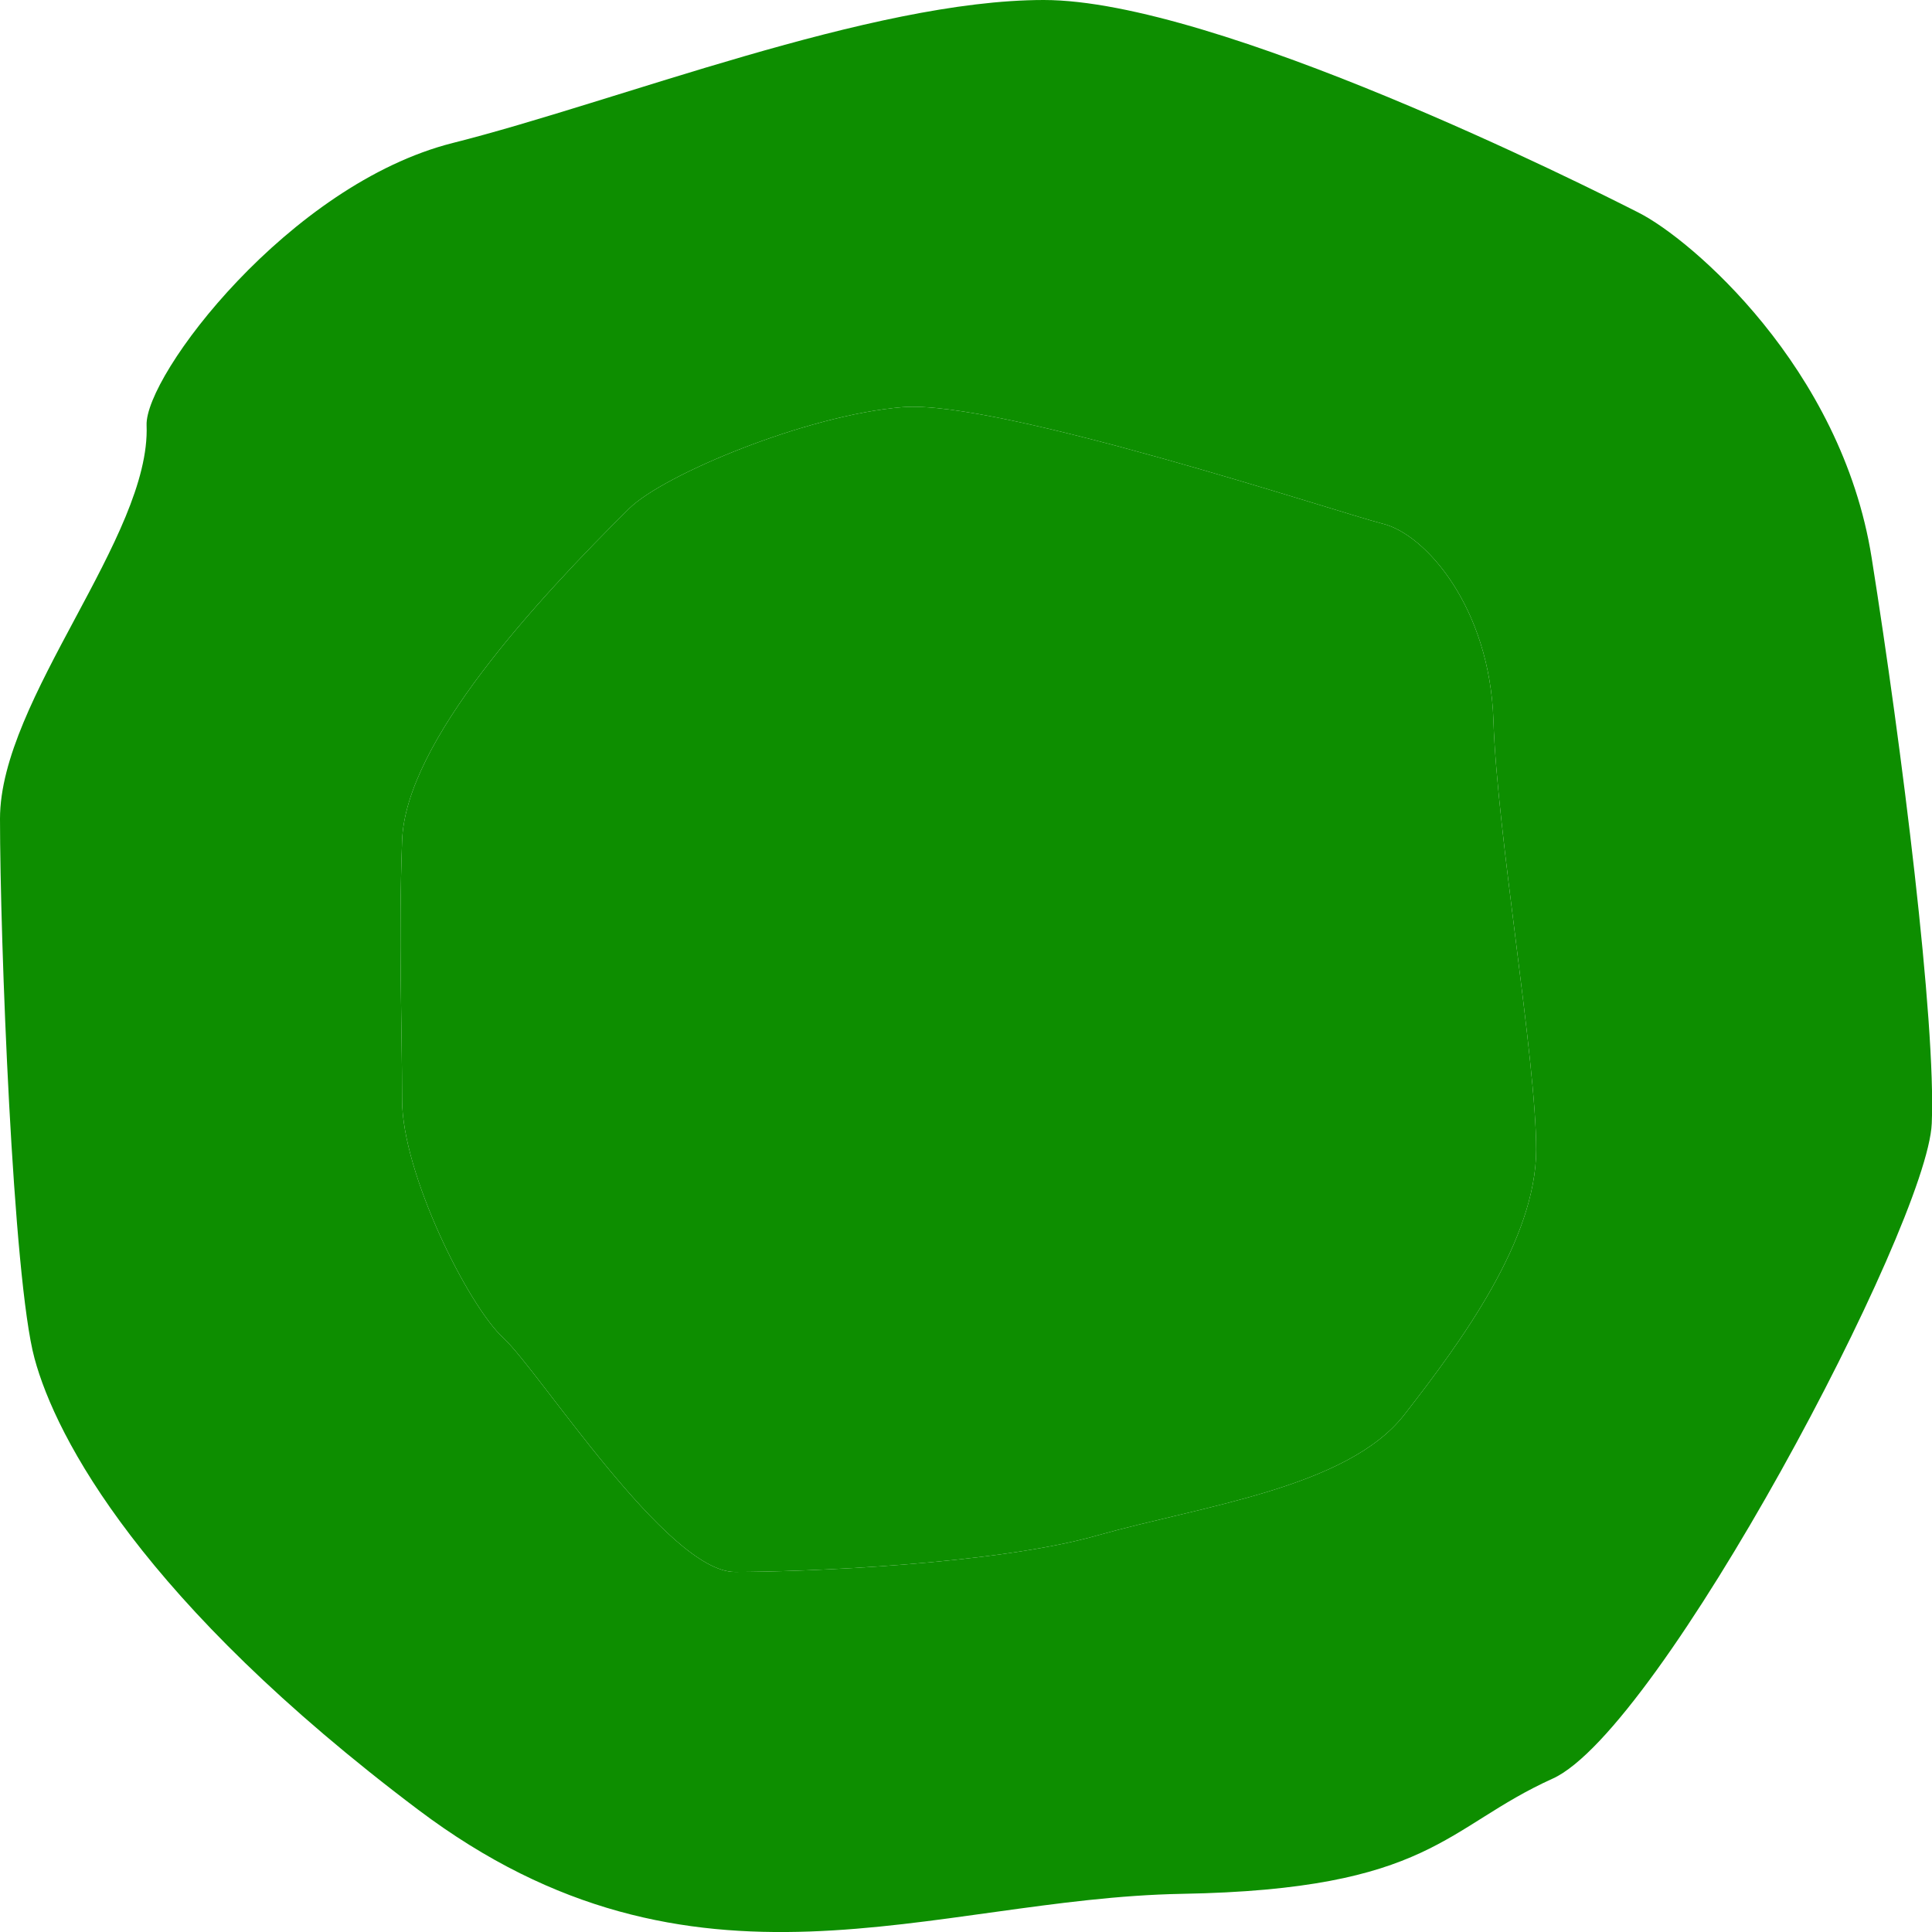
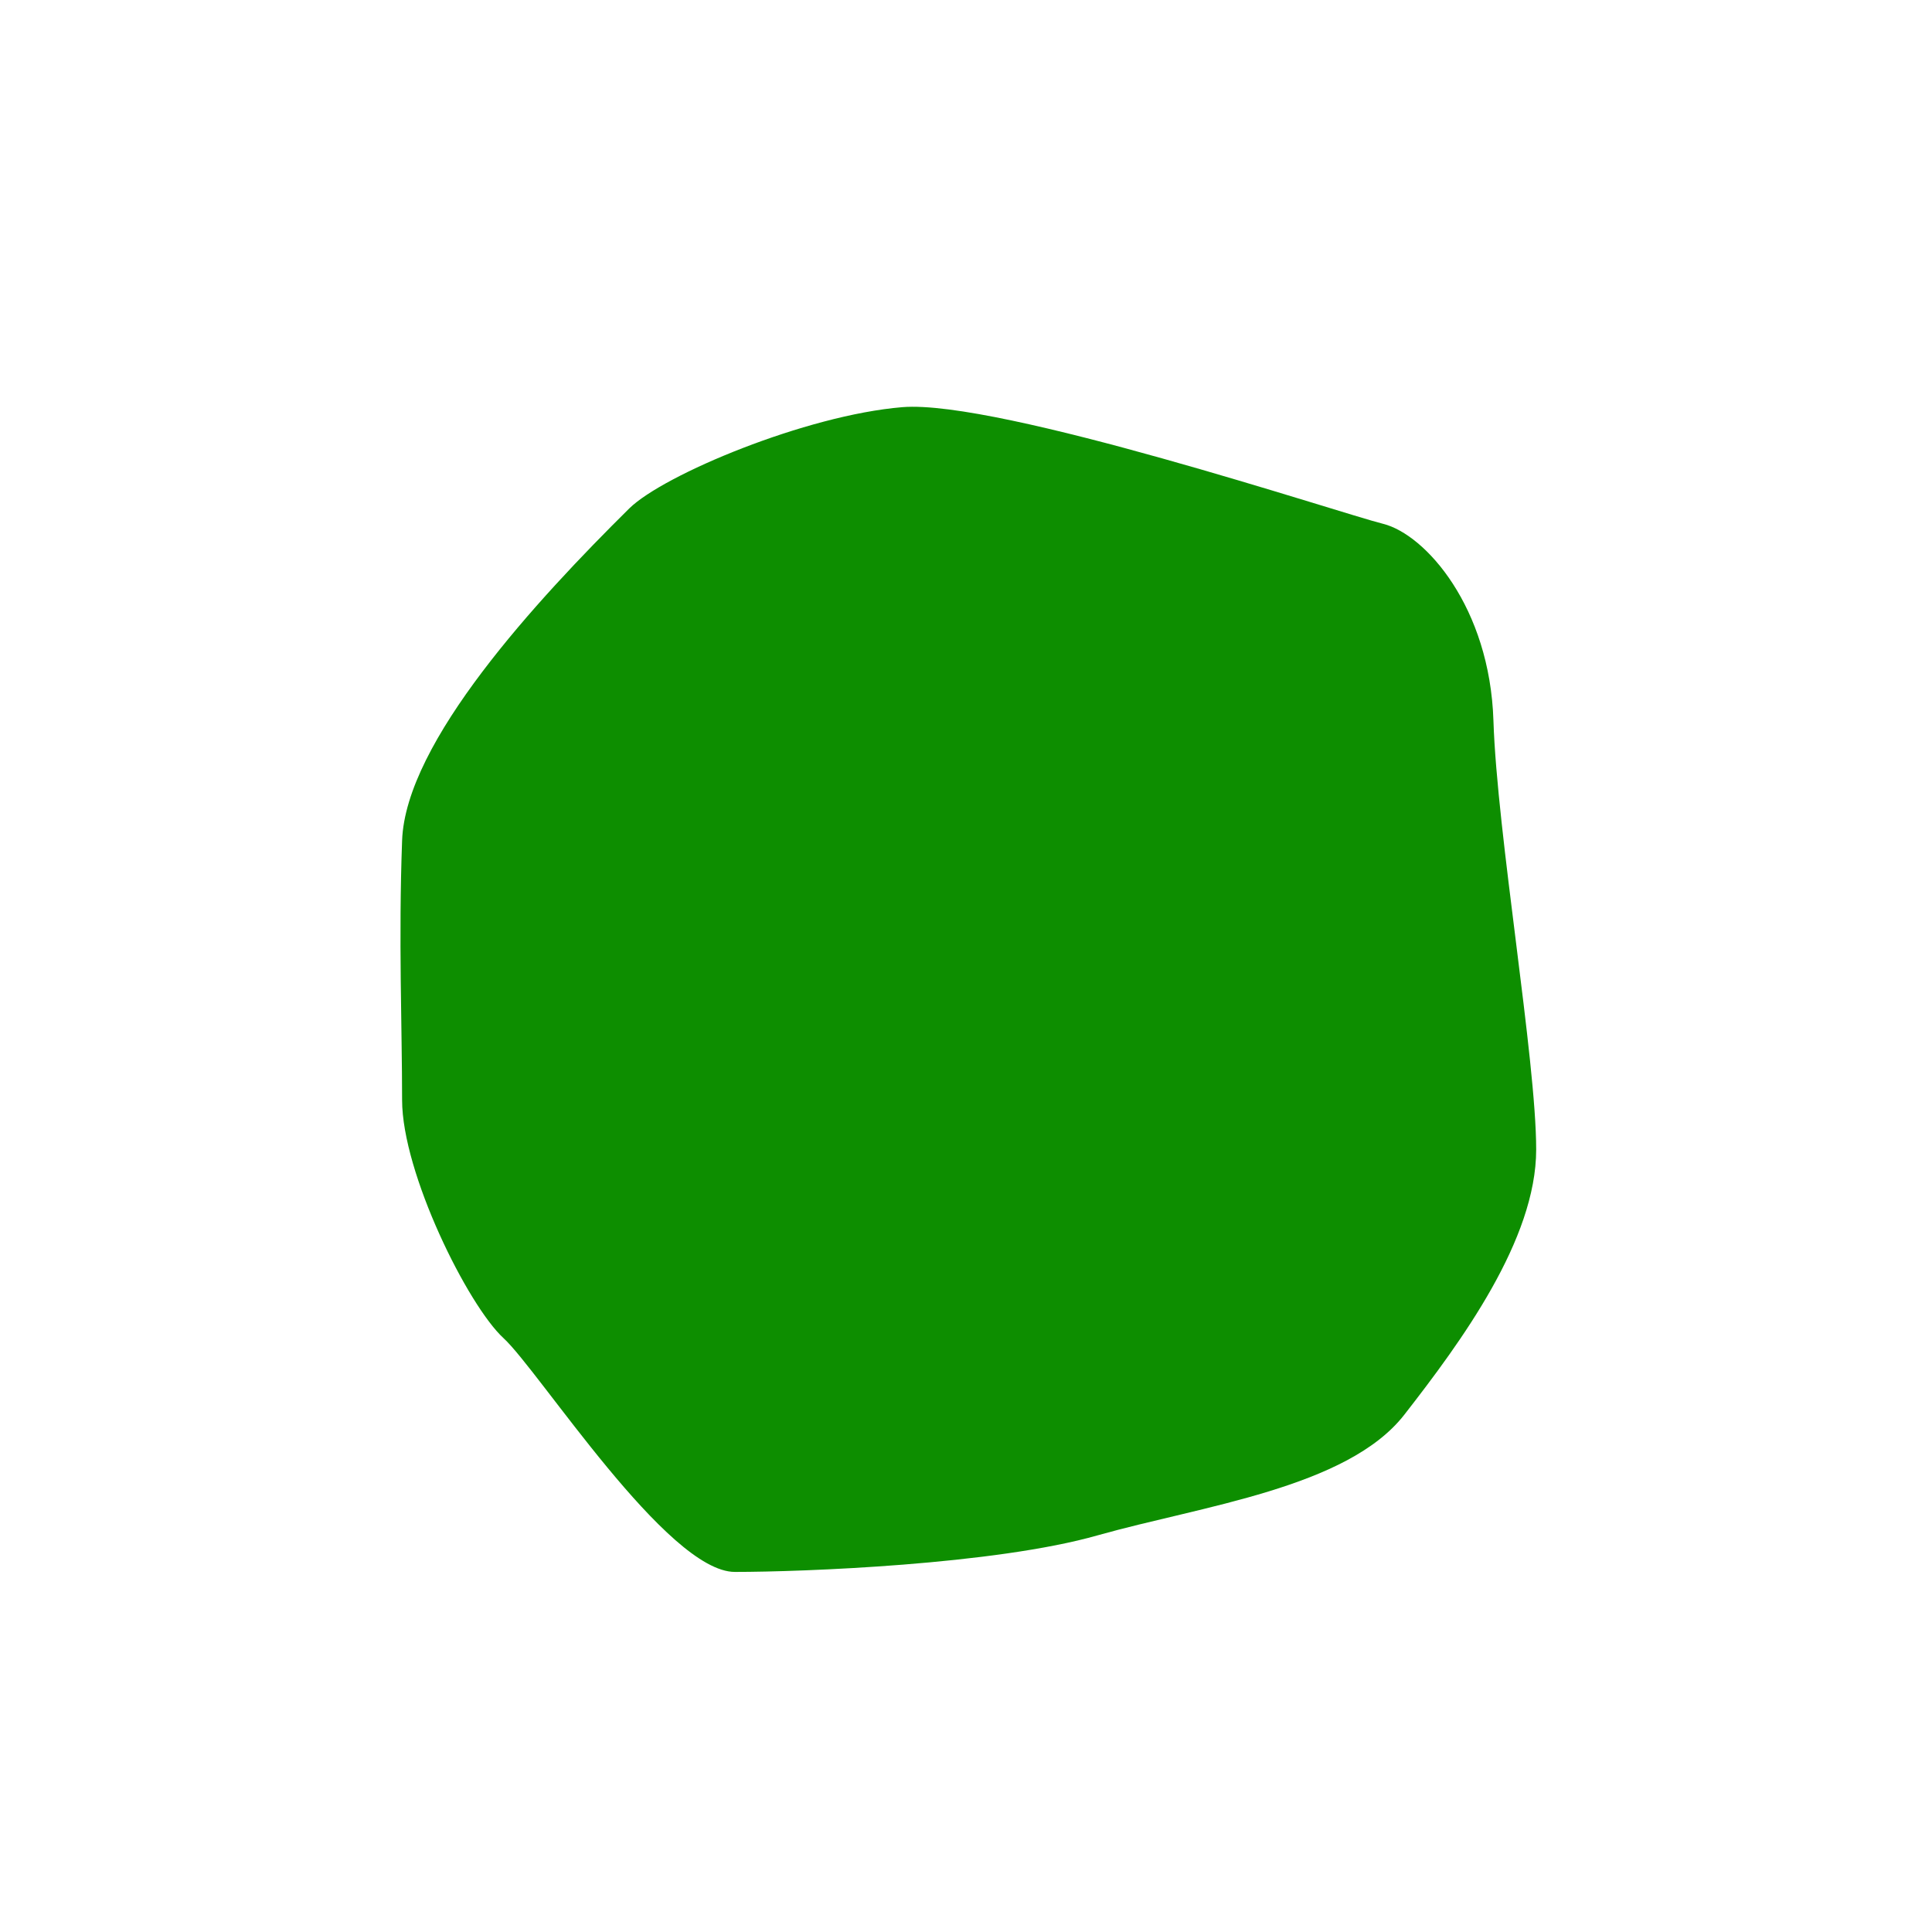
<svg xmlns="http://www.w3.org/2000/svg" width="8" height="8" viewBox="0 0 8 8" fill="none">
  <g clip-path="url(#clip0_2718_30454)">
-     <path d="M7.75 2.309C7.625 1.521 7 0.989 6.786 0.881C6.572 0.772 5.036 0 4.322 0C3.608 0 2.554 0.421 1.875 0.592C1.197 0.763 0.599 1.555 0.607 1.761C0.625 2.221 0 2.895 0 3.39C0 3.885 0.053 5.295 0.143 5.625C0.232 5.955 0.589 6.633 1.732 7.494C2.875 8.355 3.857 7.861 4.893 7.842C5.929 7.824 5.982 7.567 6.429 7.365C6.875 7.164 7.981 5.073 7.999 4.652C8.017 4.231 7.875 3.096 7.75 2.309ZM5.815 5.858C5.579 6.161 4.975 6.236 4.547 6.357C4.12 6.479 3.323 6.509 3.043 6.509C2.763 6.509 2.233 5.677 2.085 5.541C1.937 5.405 1.665 4.857 1.665 4.555C1.665 4.253 1.65 3.889 1.665 3.481C1.679 3.072 2.223 2.484 2.606 2.105C2.749 1.965 3.338 1.719 3.736 1.686C4.134 1.653 5.55 2.125 5.727 2.169C5.903 2.213 6.169 2.515 6.184 2.984C6.199 3.453 6.361 4.387 6.361 4.76C6.361 5.133 6.051 5.555 5.815 5.858Z" fill="#0D8E00" />
    <path d="M5.815 5.858C5.579 6.161 4.975 6.236 4.547 6.357C4.12 6.479 3.323 6.509 3.043 6.509C2.763 6.509 2.233 5.677 2.085 5.541C1.937 5.405 1.665 4.857 1.665 4.555C1.665 4.253 1.65 3.889 1.665 3.481C1.679 3.072 2.223 2.484 2.606 2.105C2.749 1.965 3.338 1.719 3.736 1.686C4.134 1.653 5.55 2.125 5.727 2.169C5.903 2.213 6.169 2.515 6.184 2.984C6.199 3.453 6.361 4.387 6.361 4.76C6.361 5.133 6.051 5.555 5.815 5.858Z" fill="#0D8E00" />
  </g>
  <defs>
    <clipPath id="clip0_2718_30454">
      <rect width="8" height="8" fill="white" />
    </clipPath>
  </defs>
</svg>